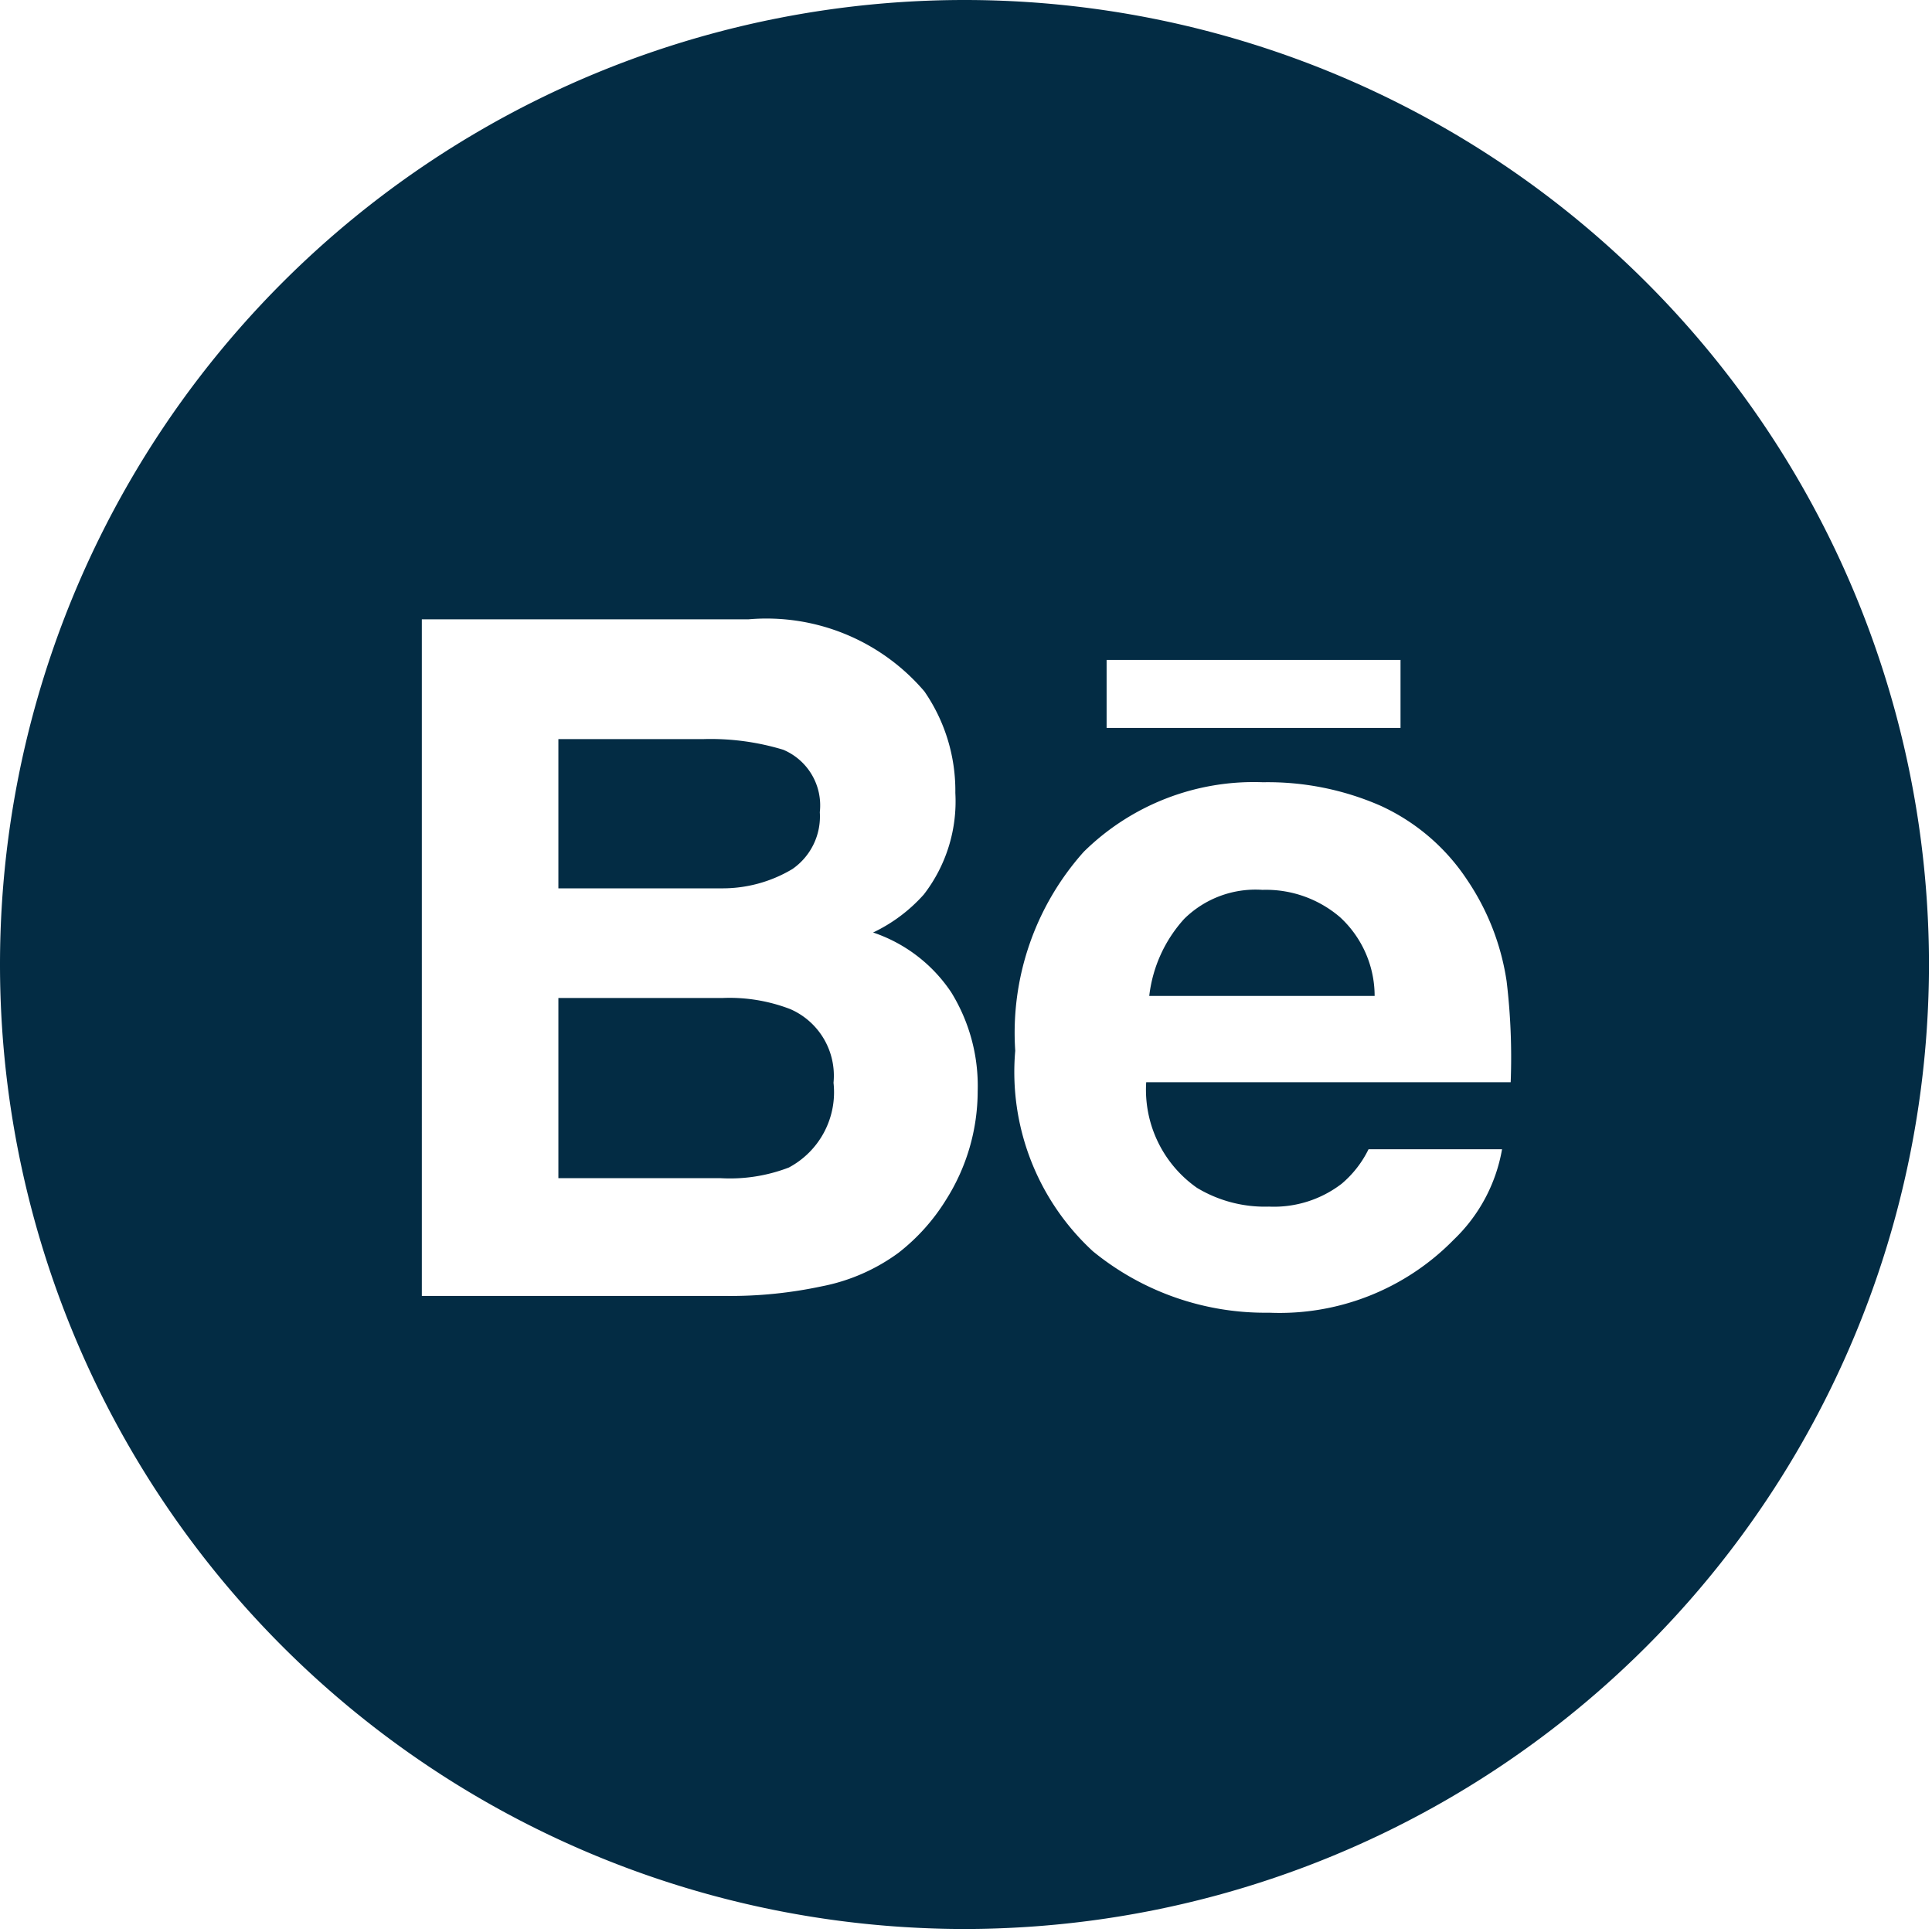
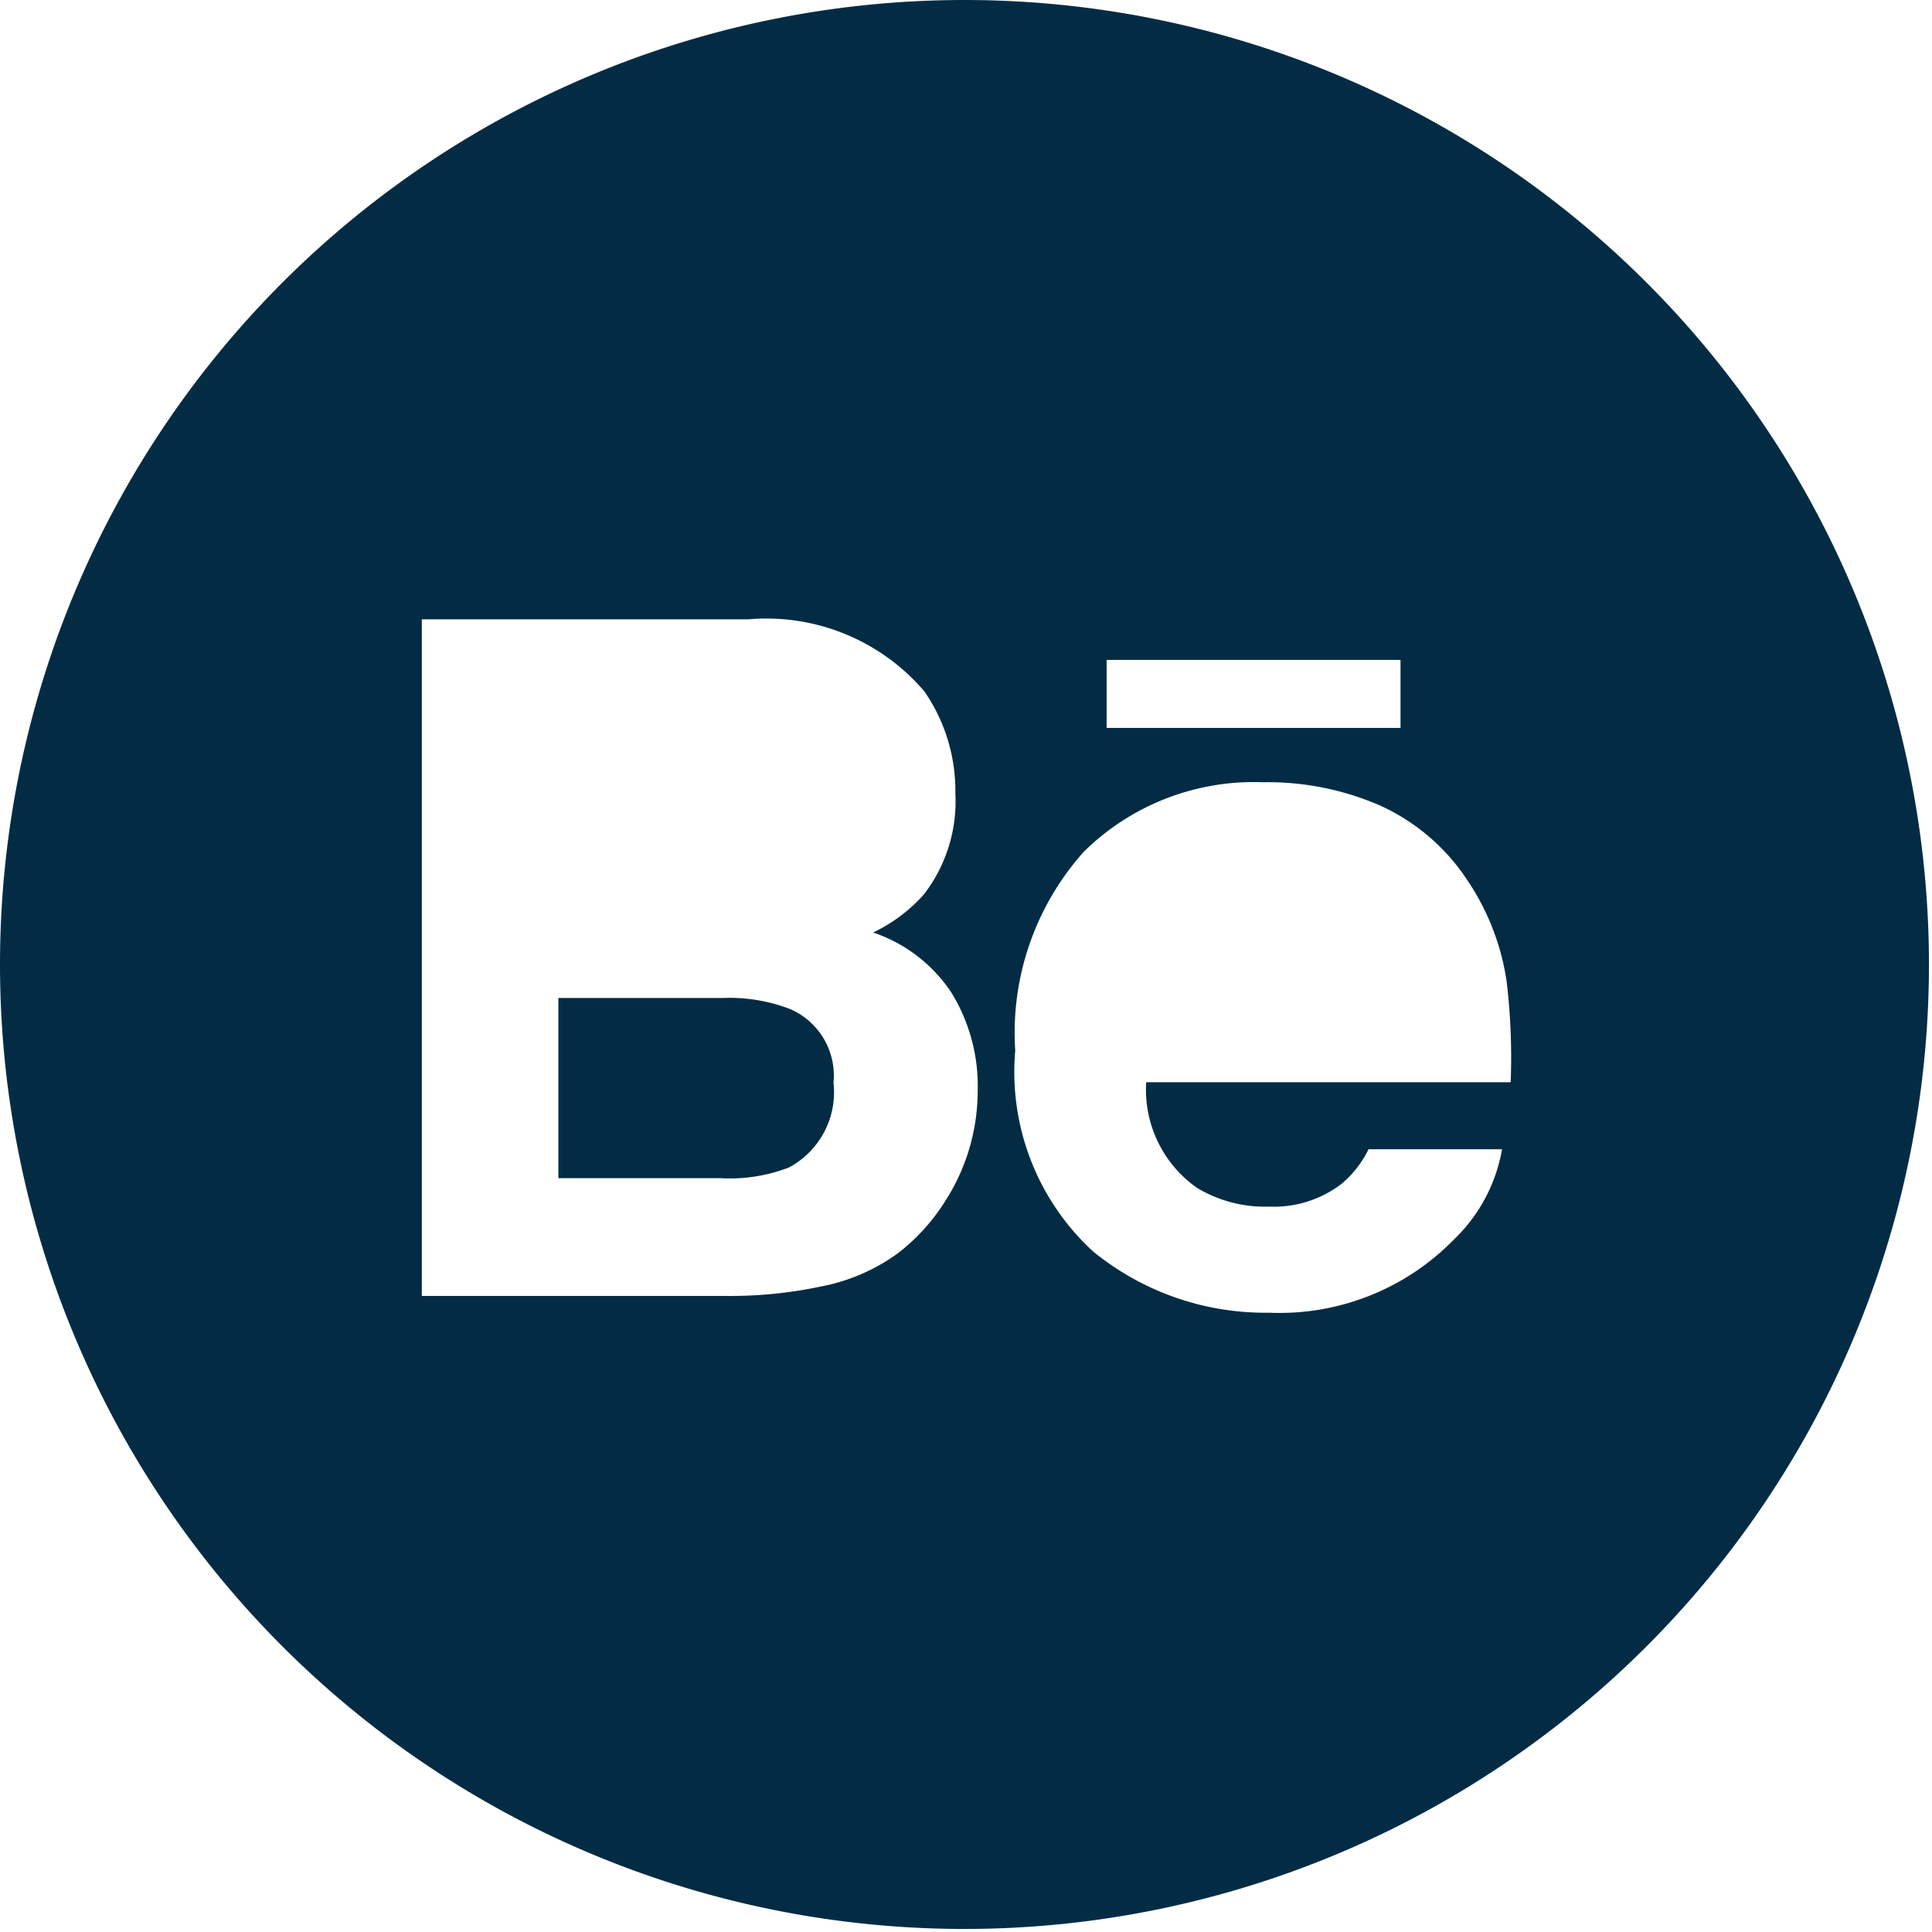
<svg xmlns="http://www.w3.org/2000/svg" viewBox="0 0 38.06 38.06">
  <defs>
    <style>.cls-1{fill:#032c44;}</style>
  </defs>
  <title>behance-blue-icon</title>
  <g id="Layer_2" data-name="Layer 2">
    <g id="Capa_1" data-name="Capa 1">
-       <path class="cls-1" d="M24.87,17.53a2,2,0,0,0-1.54.57,2.72,2.72,0,0,0-.69,1.52h4.44a2.11,2.11,0,0,0-.68-1.55A2.24,2.24,0,0,0,24.87,17.53Z" />
      <path class="cls-1" d="M19,0h0A19,19,0,0,0,0,19H0a19,19,0,0,0,19,19h0a19,19,0,0,0,19-19h0A19,19,0,0,0,19,0ZM21.8,13h5.79v1.34H21.8ZM18.64,23.63a3.94,3.94,0,0,1-.94,1.05,3.76,3.76,0,0,1-1.51.66,8.62,8.62,0,0,1-1.88.19h-6V12.2h6.44a4.09,4.09,0,0,1,3.46,1.42,3.44,3.44,0,0,1,.61,2,3,3,0,0,1-.62,2,3.14,3.14,0,0,1-1,.75,3,3,0,0,1,1.54,1.18,3.51,3.51,0,0,1,.52,1.95A4,4,0,0,1,18.64,23.63Zm11.12-2.31H22.58a2.36,2.36,0,0,0,1,2.08,2.59,2.59,0,0,0,1.42.37,2.19,2.19,0,0,0,1.43-.45,2.09,2.09,0,0,0,.53-.68h2.63a3.23,3.23,0,0,1-.95,1.78A4.8,4.8,0,0,1,25,25.86a5.36,5.36,0,0,1-3.47-1.21A4.8,4.8,0,0,1,20,20.7a5.35,5.35,0,0,1,1.35-3.92,4.77,4.77,0,0,1,3.53-1.37,5.54,5.54,0,0,1,2.31.46,4.07,4.07,0,0,1,1.71,1.46,4.83,4.83,0,0,1,.78,2A12.63,12.63,0,0,1,29.76,21.32Z" />
-       <path class="cls-1" d="M15.61,17.12A1.26,1.26,0,0,0,16.15,16a1.19,1.19,0,0,0-.72-1.23,4.92,4.92,0,0,0-1.57-.21H11v2.94H14.2A2.68,2.68,0,0,0,15.61,17.12Z" />
      <path class="cls-1" d="M15.57,19.88a3.33,3.33,0,0,0-1.33-.22H11v3.55H14.2A3.23,3.23,0,0,0,15.54,23a1.68,1.68,0,0,0,.88-1.67A1.43,1.43,0,0,0,15.57,19.88Z" />
    </g>
  </g>
</svg>